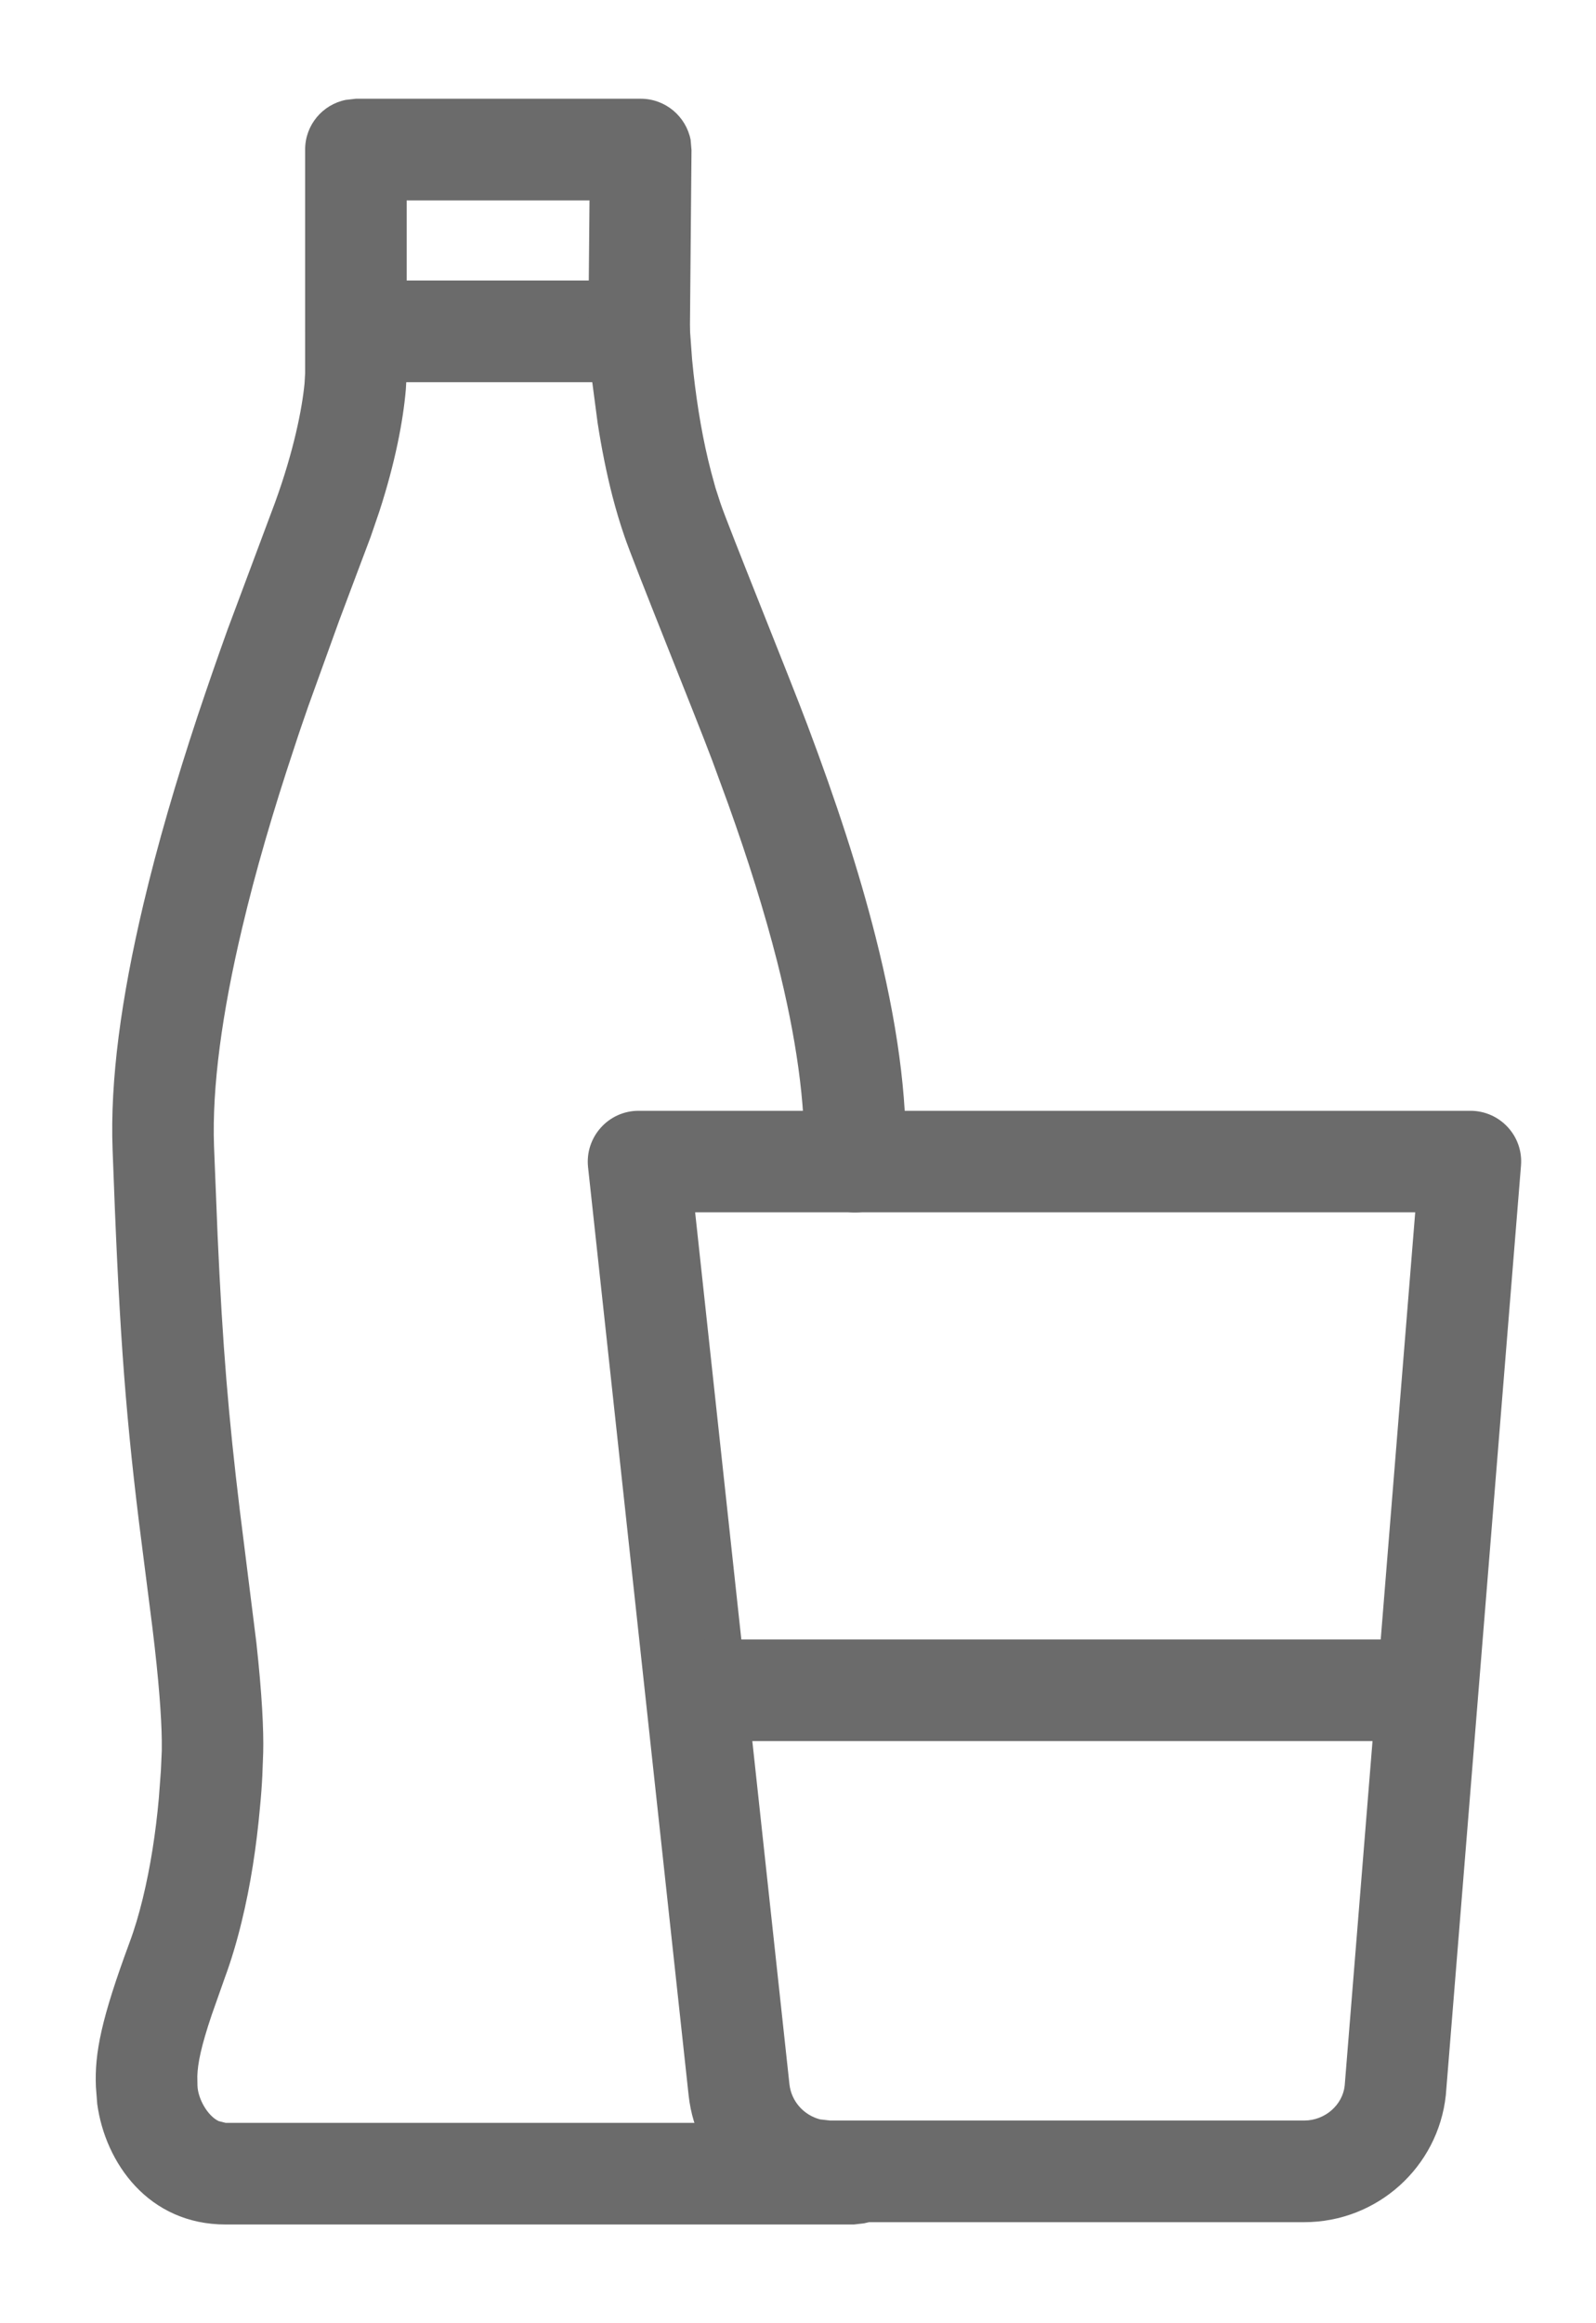
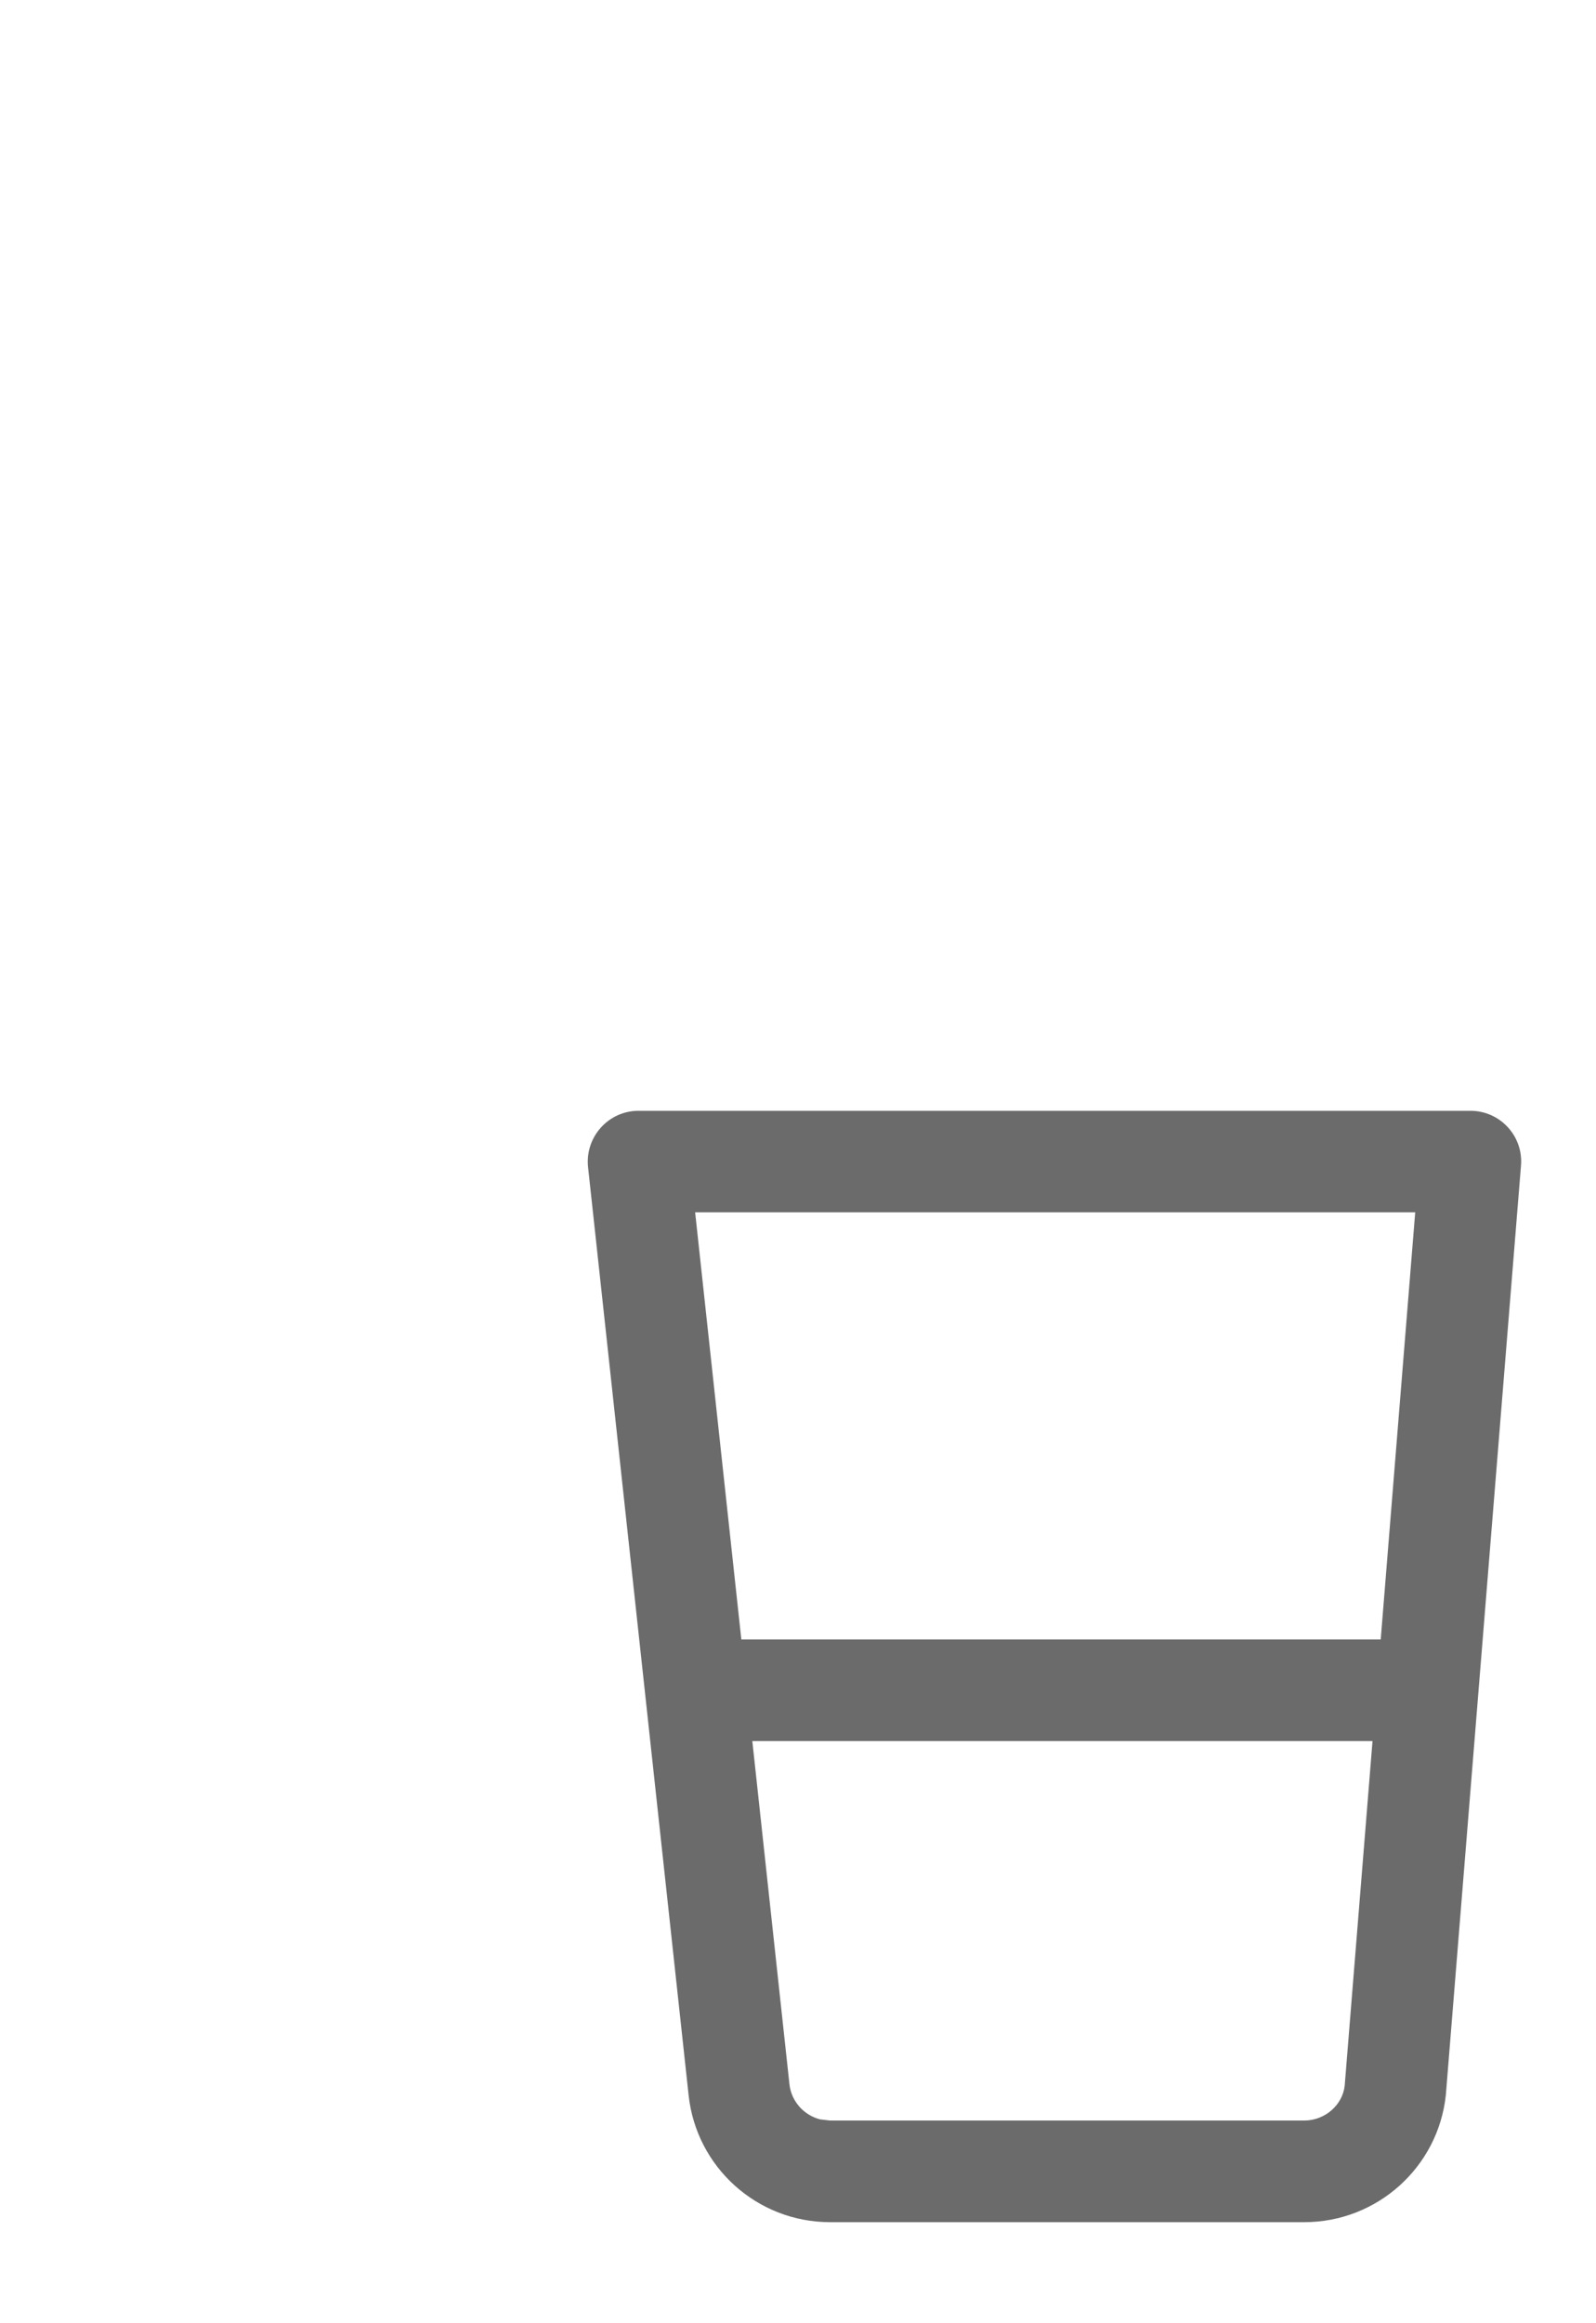
<svg xmlns="http://www.w3.org/2000/svg" width="11px" height="16px" viewBox="0 0 11 16" version="1.1">
  <title>refreshments</title>
  <g id="Web" stroke="none" stroke-width="1" fill="none" fill-rule="evenodd">
    <g id="outlined" transform="translate(-1055, -206)" fill="#6B6B6B" fill-rule="nonzero">
      <g id="refreshments" transform="translate(1055, 206)">
-         <path d="M4.405,1.932 C4.593,1.932 4.747,2.081 4.755,2.269 L4.77,2.475 C4.773,2.505 4.776,2.538 4.78,2.573 C4.806,2.804 4.845,3.036 4.901,3.249 L4.931,3.359 L4.965,3.464 C5.018,3.622 5.447,4.679 5.564,4.991 C5.763,5.519 5.919,5.995 6.034,6.449 C6.181,7.028 6.255,7.548 6.242,8.009 C6.237,8.203 6.076,8.355 5.883,8.35 C5.69,8.345 5.537,8.184 5.543,7.991 C5.553,7.602 5.488,7.143 5.356,6.621 C5.269,6.28 5.157,5.923 5.018,5.535 L4.909,5.238 C4.799,4.944 4.362,3.869 4.302,3.688 C4.273,3.604 4.247,3.516 4.223,3.425 C4.18,3.259 4.146,3.087 4.119,2.913 L4.082,2.632 L2.8,2.632 L2.797,2.683 C2.779,2.894 2.725,3.183 2.614,3.524 L2.554,3.699 C2.528,3.769 2.378,4.165 2.337,4.276 L2.125,4.863 C2.092,4.958 2.059,5.053 2.028,5.149 C1.882,5.587 1.761,6.001 1.669,6.391 C1.529,6.98 1.461,7.488 1.475,7.892 L1.5,8.514 C1.534,9.268 1.575,9.758 1.653,10.403 L1.767,11.313 C1.806,11.669 1.818,11.917 1.814,12.071 L1.808,12.229 C1.805,12.292 1.8,12.364 1.792,12.445 C1.768,12.715 1.727,12.985 1.664,13.241 C1.631,13.376 1.593,13.503 1.549,13.622 L1.459,13.877 C1.386,14.094 1.363,14.208 1.36,14.299 L1.361,14.364 C1.364,14.451 1.428,14.57 1.507,14.608 L1.555,14.62 L5.885,14.62 C6.078,14.62 6.235,14.776 6.235,14.97 C6.235,15.139 6.115,15.28 5.955,15.312 L5.885,15.32 L1.555,15.32 C1.023,15.32 0.725,14.895 0.67,14.489 L0.661,14.372 C0.651,14.139 0.699,13.902 0.892,13.38 C0.927,13.287 0.957,13.185 0.984,13.075 C1.037,12.857 1.074,12.619 1.095,12.381 L1.109,12.193 L1.115,12.057 L1.115,11.984 C1.113,11.826 1.095,11.572 1.05,11.206 L0.958,10.484 C0.857,9.66 0.818,9.077 0.776,7.918 C0.758,7.441 0.835,6.875 0.988,6.229 C1.085,5.818 1.212,5.384 1.363,4.928 C1.429,4.731 1.496,4.537 1.568,4.337 L1.896,3.46 C2.024,3.108 2.082,2.817 2.099,2.64 L2.103,2.571 L2.103,2.282 C2.103,2.113 2.223,1.972 2.383,1.939 L2.453,1.932 L4.405,1.932 Z" id="Path" />
-         <path d="M4.416,0.68 C4.587,0.68 4.728,0.802 4.76,0.963 L4.766,1.034 L4.755,2.285 C4.753,2.479 4.595,2.634 4.402,2.632 C4.233,2.631 4.093,2.509 4.061,2.349 L4.055,2.279 L4.063,1.38 L2.803,1.38 L2.803,2.282 C2.803,2.451 2.683,2.592 2.524,2.625 L2.453,2.632 C2.284,2.632 2.143,2.512 2.11,2.353 L2.103,2.282 L2.103,1.03 C2.103,0.861 2.223,0.72 2.383,0.688 L2.453,0.68 L4.416,0.68 Z" id="Path" />
        <path d="M10.134,7.65 L4.401,7.65 C4.193,7.65 4.031,7.831 4.053,8.038 L4.746,14.429 C4.799,14.926 5.219,15.304 5.721,15.304 L8.989,15.304 C9.491,15.304 9.912,14.926 9.965,14.429 L10.483,8.028 C10.5,7.824 10.339,7.65 10.134,7.65 Z M4.791,8.349 L9.754,8.349 L9.268,14.363 C9.254,14.496 9.133,14.604 8.989,14.604 L5.721,14.604 L5.652,14.596 C5.54,14.567 5.454,14.472 5.441,14.354 L4.791,8.349 Z" id="Path" />
        <path d="M9.784,11.291 C9.978,11.291 10.134,11.447 10.134,11.641 C10.134,11.81 10.014,11.951 9.855,11.984 L9.784,11.991 L4.884,11.991 C4.691,11.991 4.534,11.834 4.534,11.641 C4.534,11.472 4.654,11.331 4.814,11.298 L4.884,11.291 L9.784,11.291 Z" id="Path" />
      </g>
    </g>
  </g>
</svg>